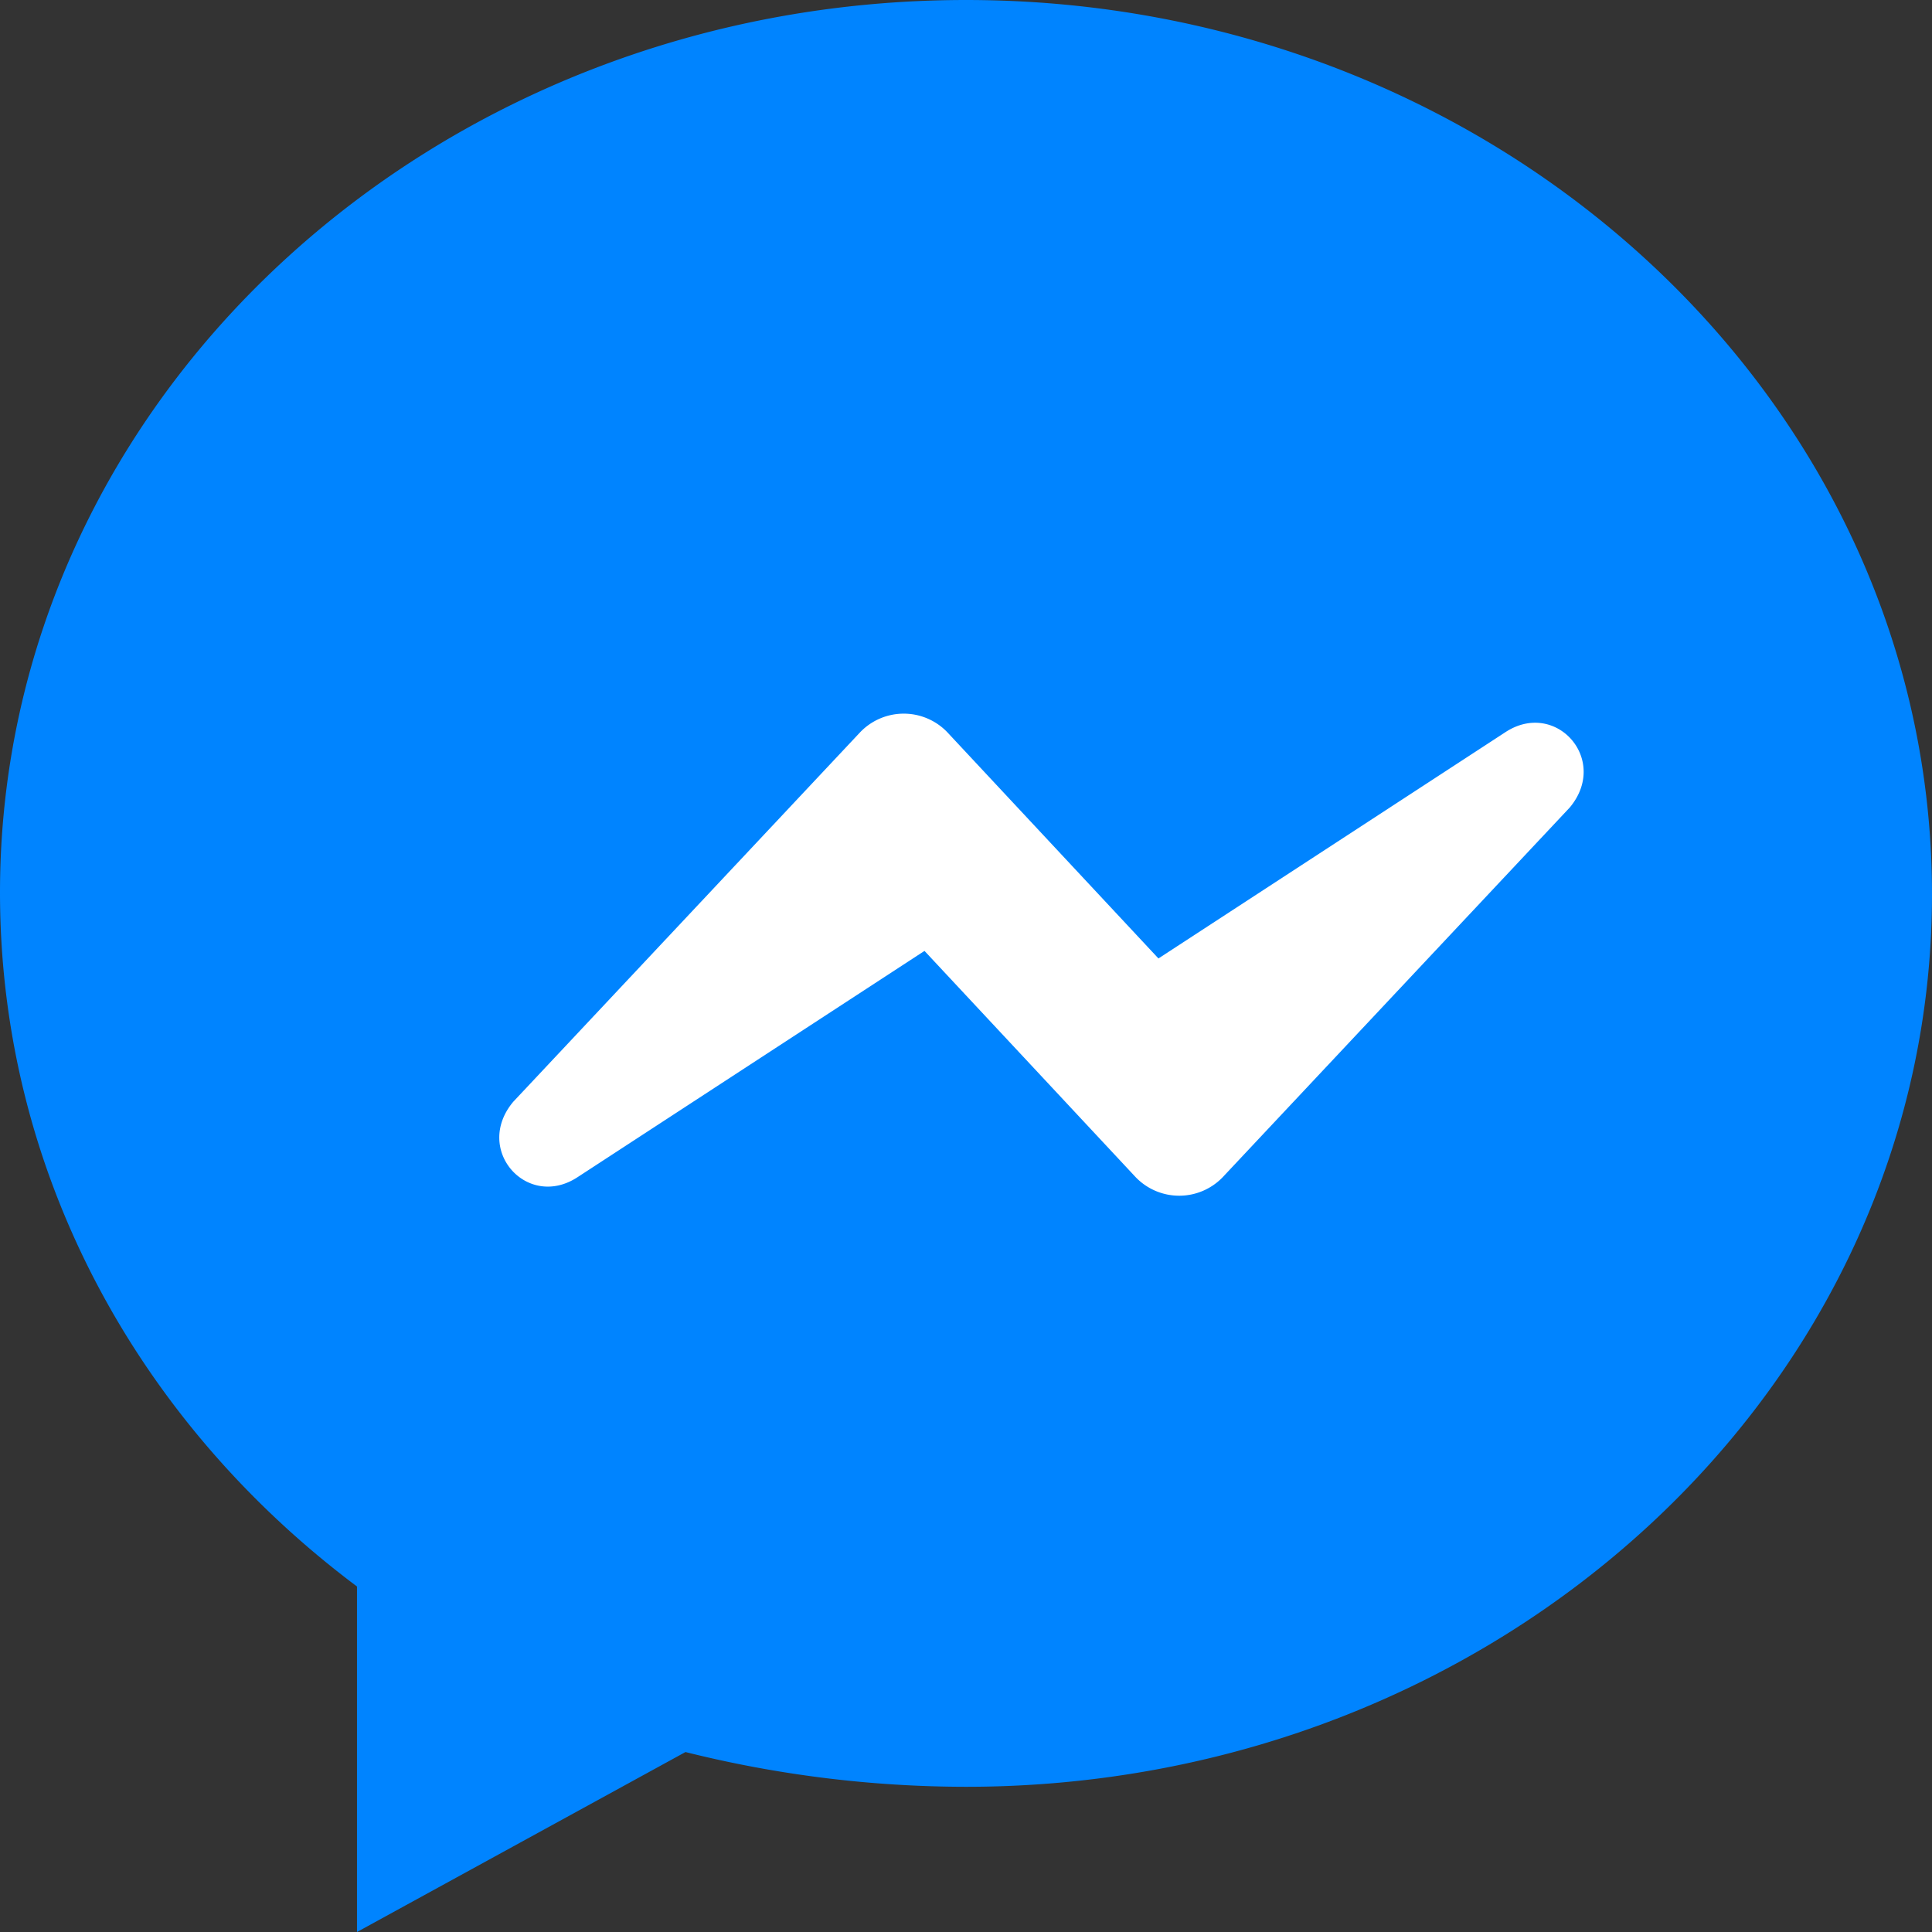
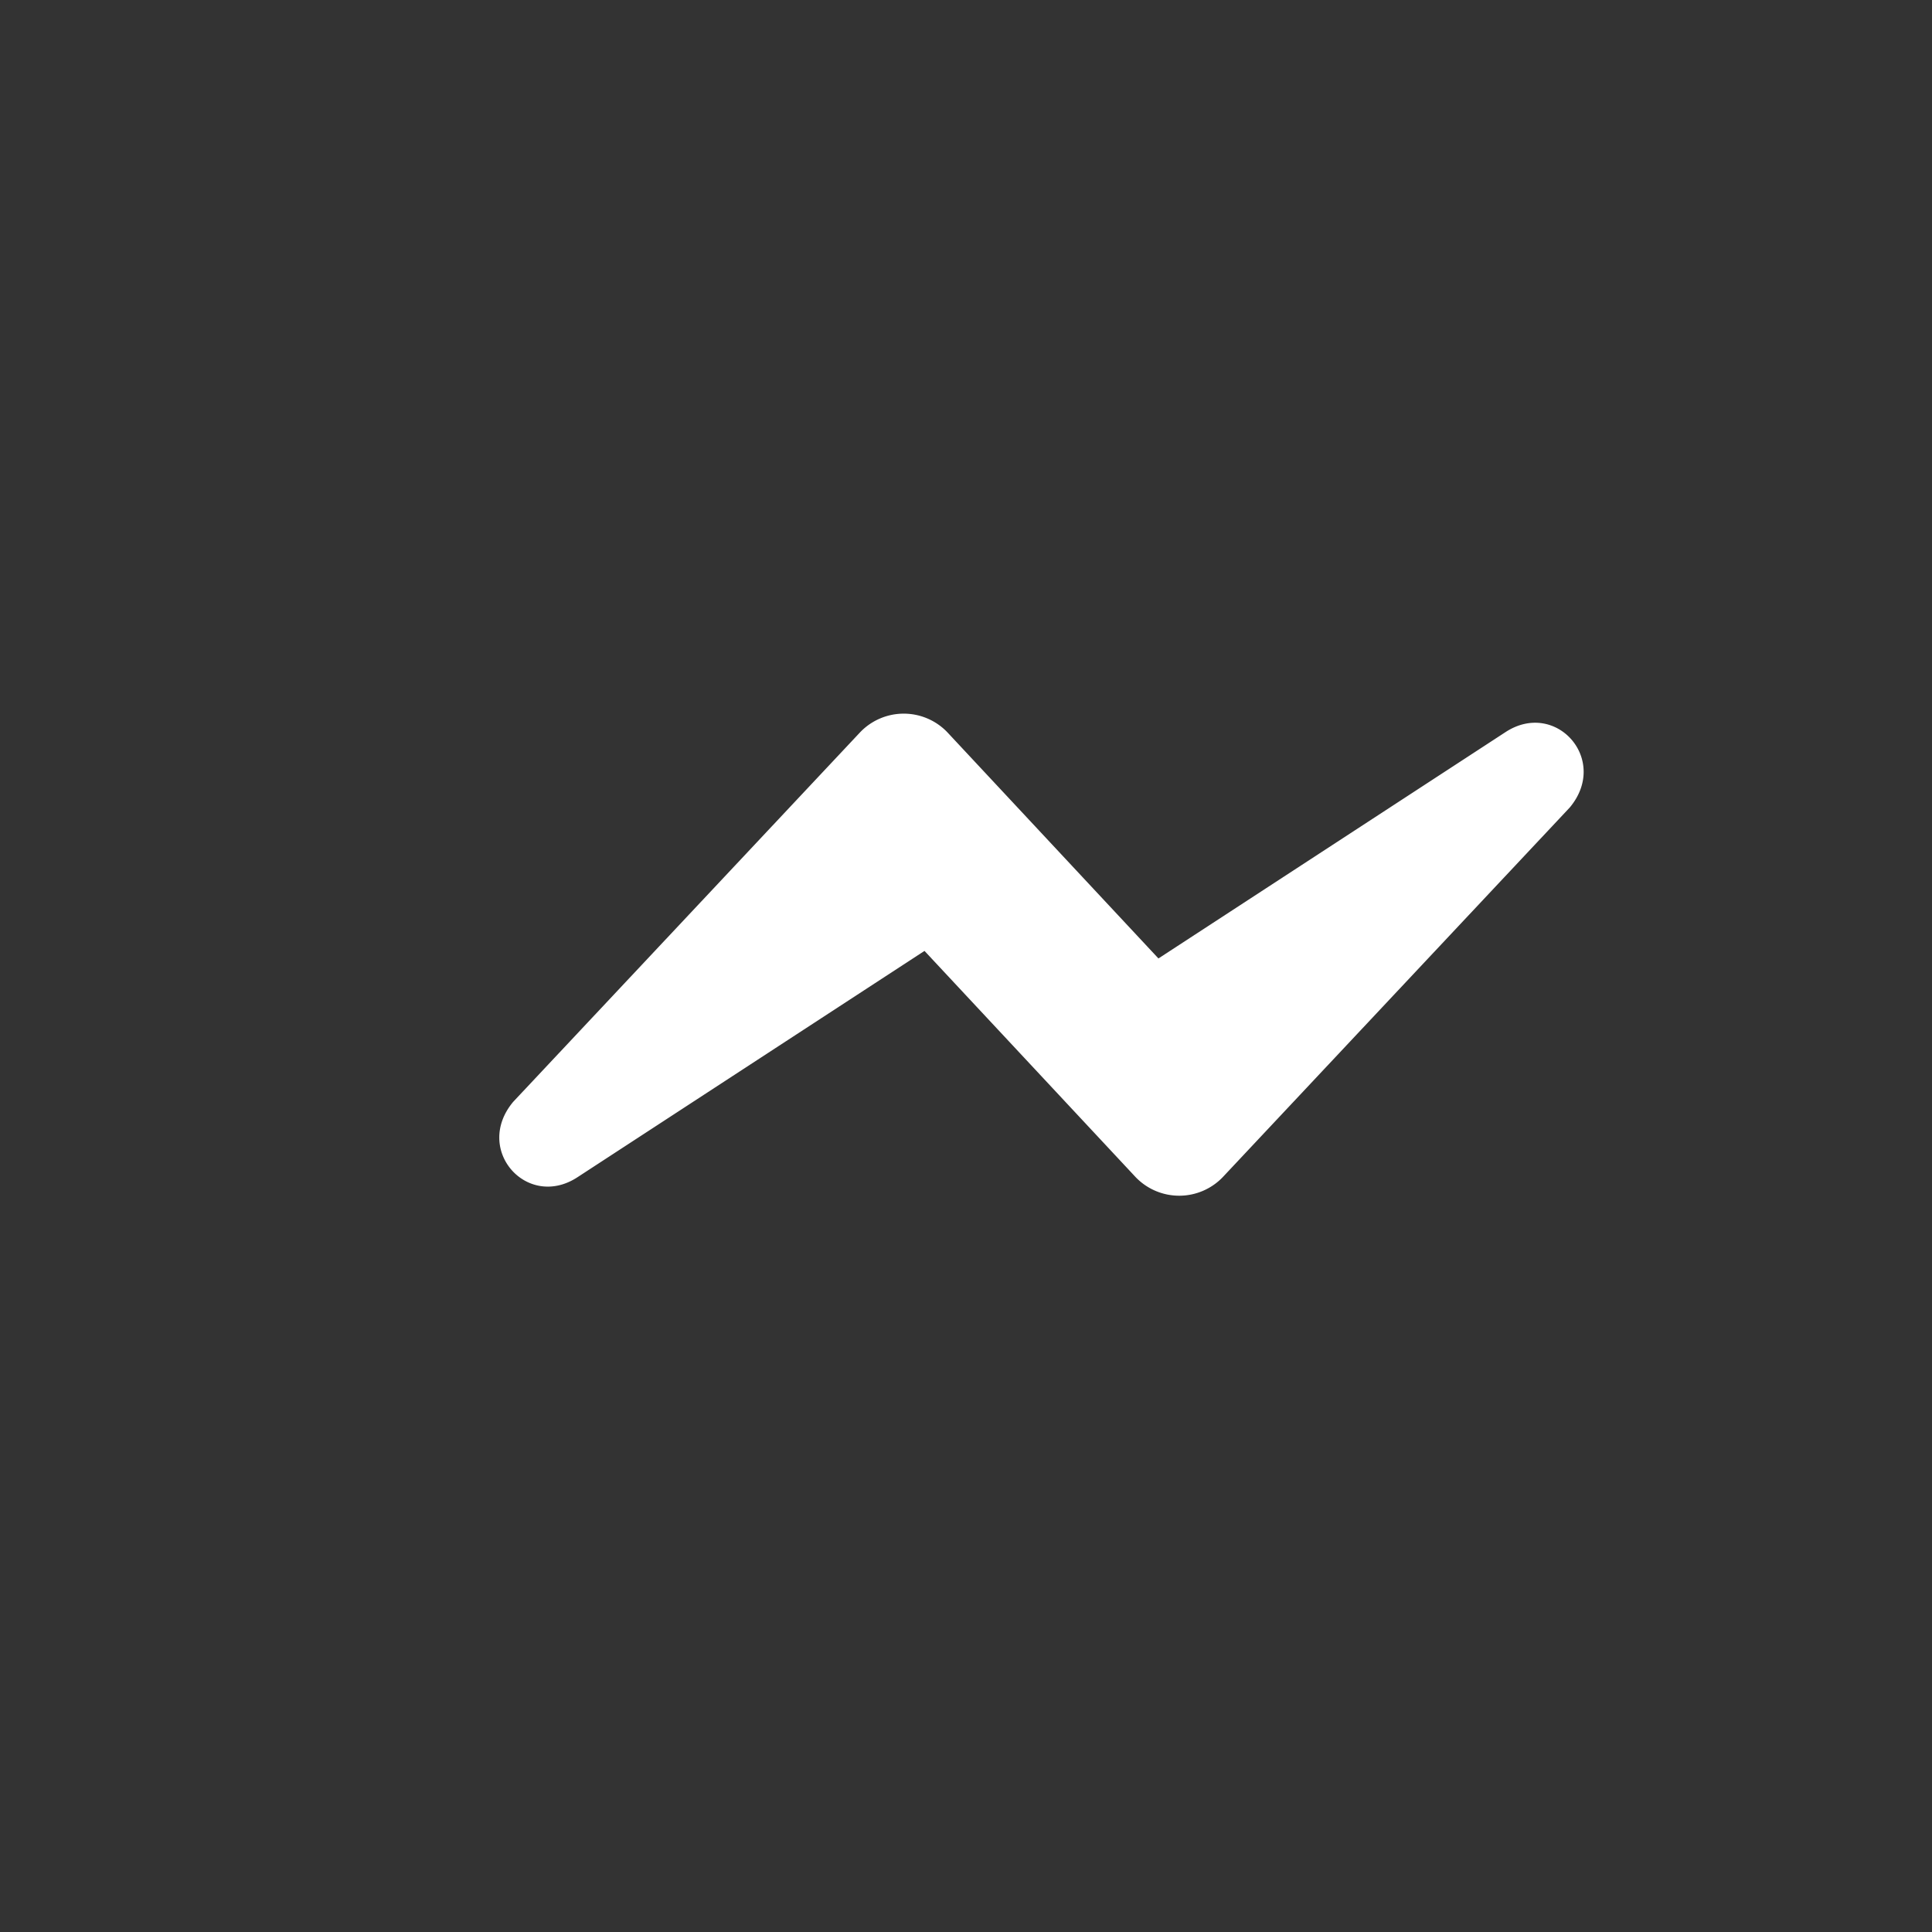
<svg xmlns="http://www.w3.org/2000/svg" viewBox="0 0 512 512">
  <rect x="0" y="0" width="512" height="512" fill="#333333" stroke="none" />
-   <path fill="#0084FF" d="M256,0C114.62,0,0,105.89,0,236.53c0,74.37,36.69,140.55,94.61,183.91V512l87.05-47.69a307.37,307.37,0,0,0,74.34,9.21c141.38,0,256-105.89,256-236.53S397.38,0,256,0Z" />
  <path fill="#ffffff" d="M136,292l92-98a16,16,0,0,1,23,0l56,60,92-60c13.33-8.67,27.58,7.33,17,20l-92,98a16,16,0,0,1-23,0l-56-60-92,60C139.67,320.67,125.42,304.67,136,292Z" />
</svg>